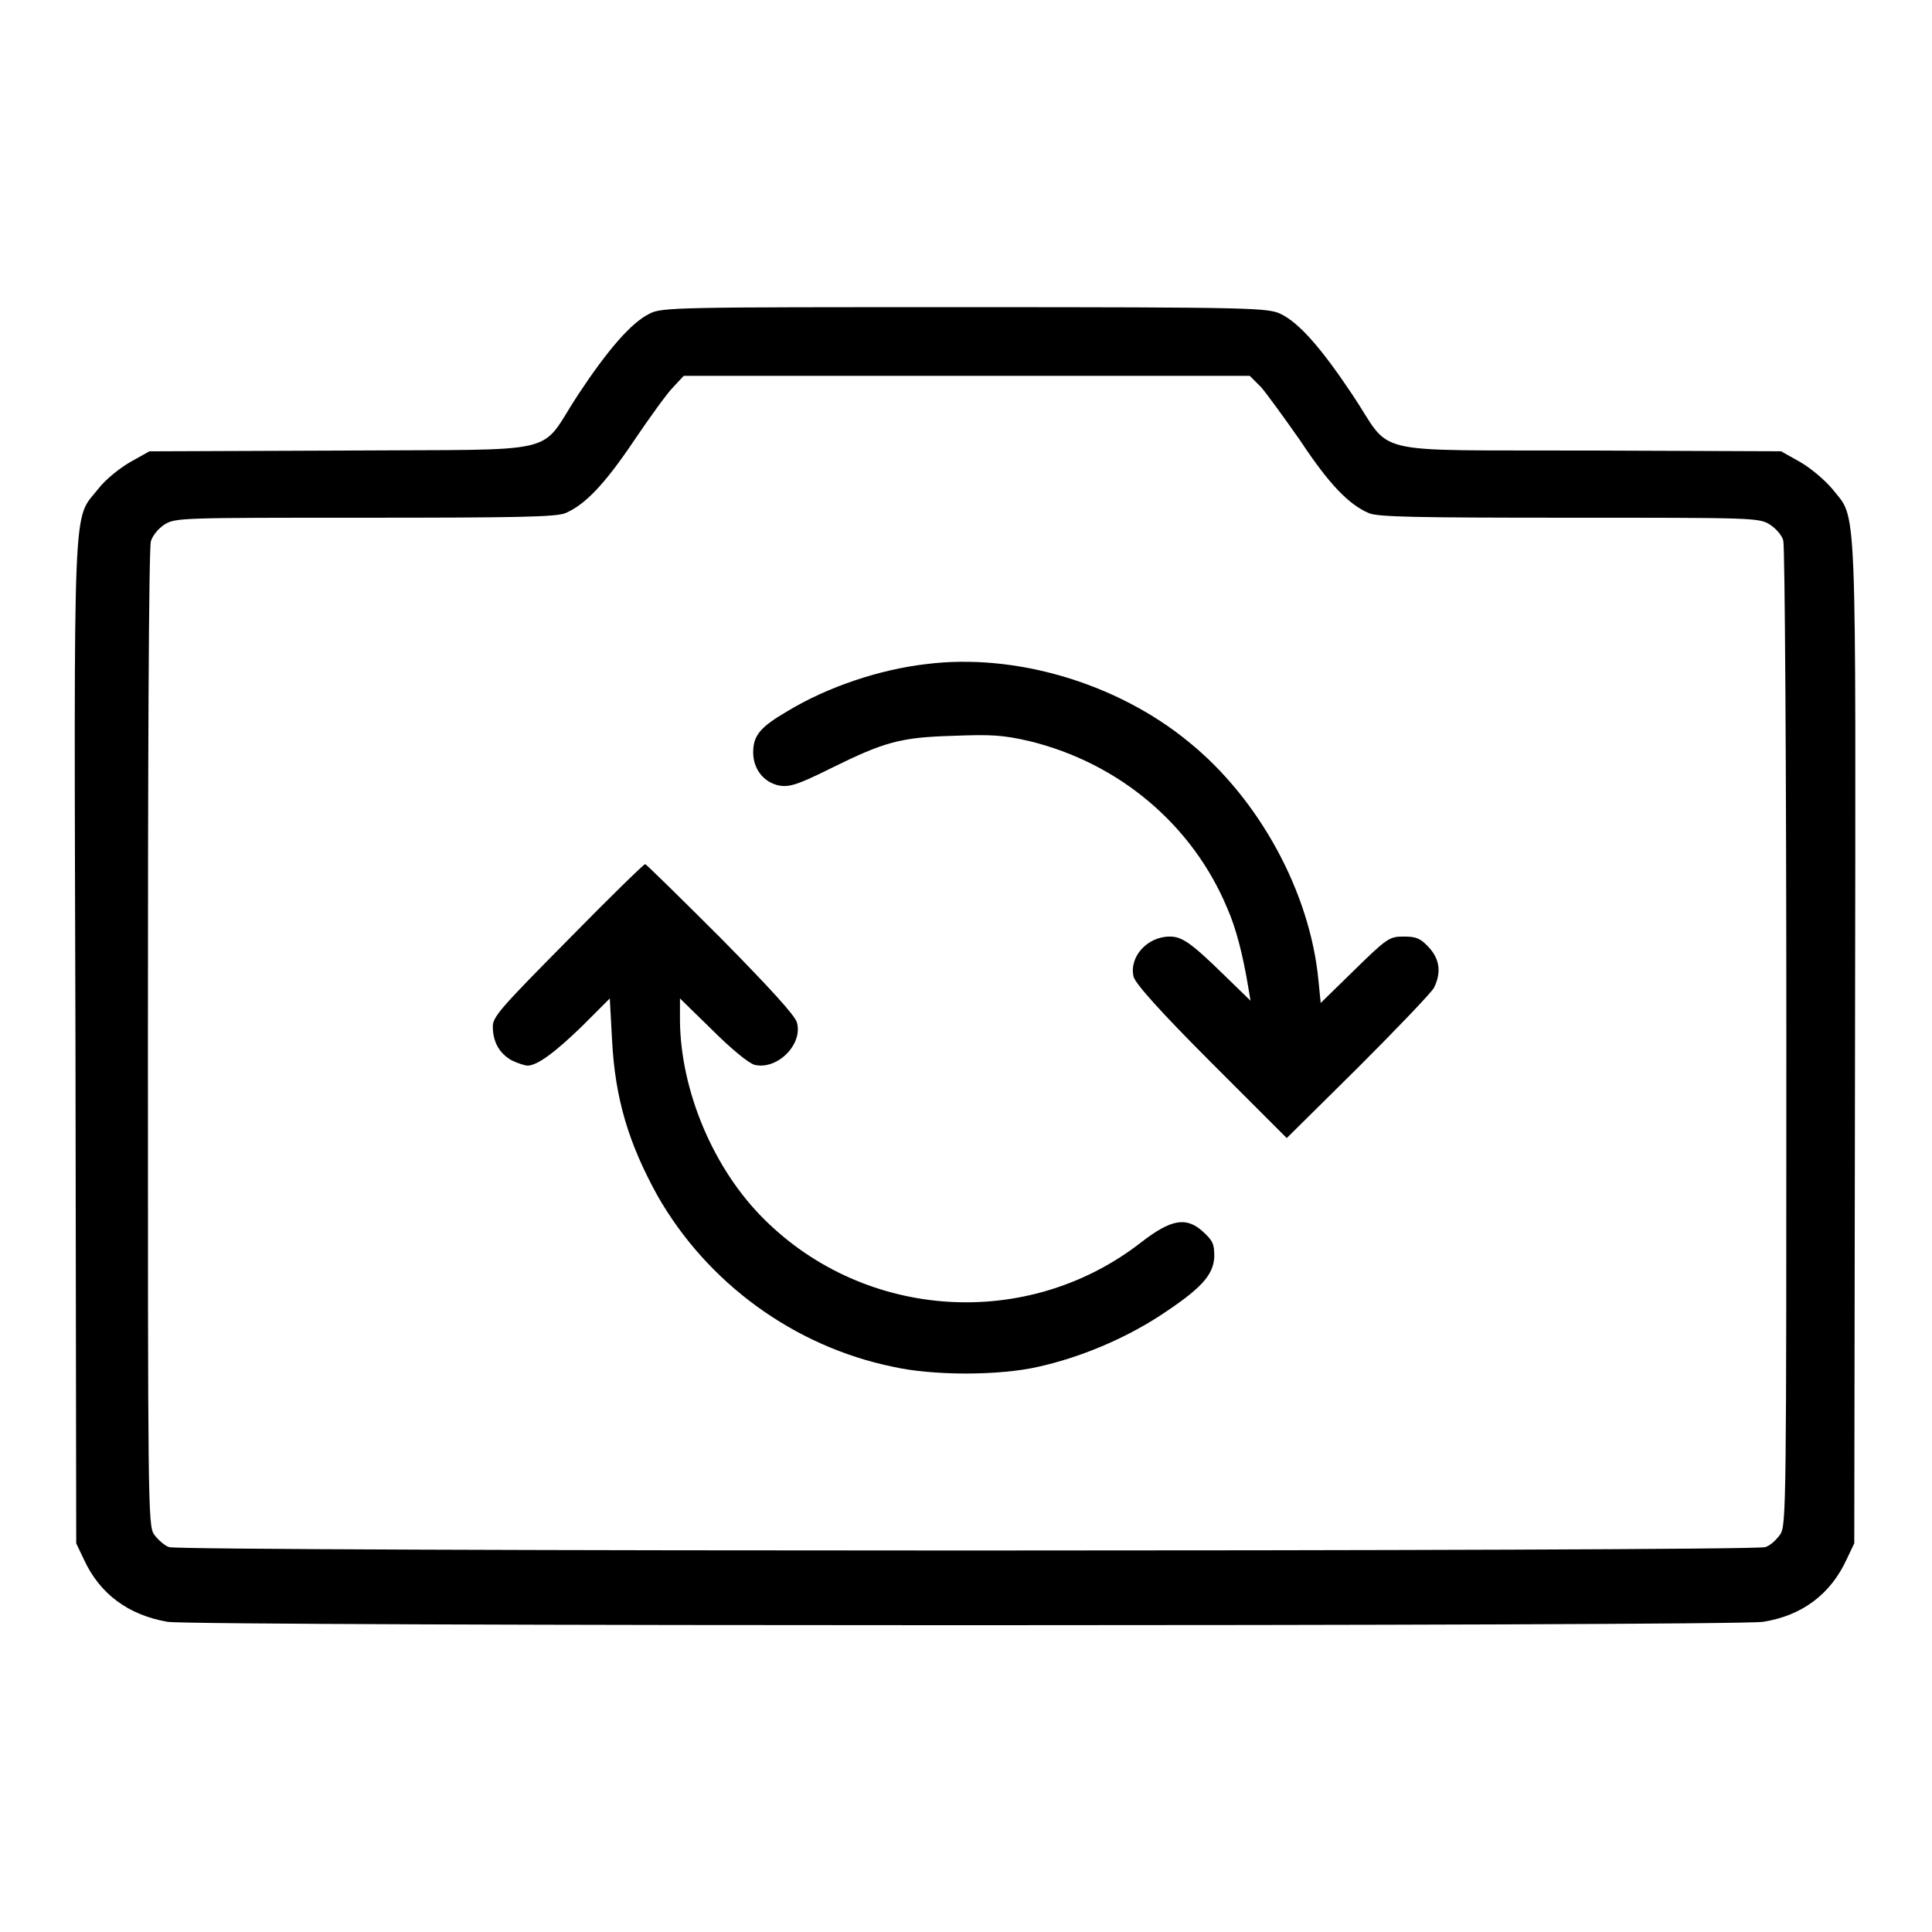
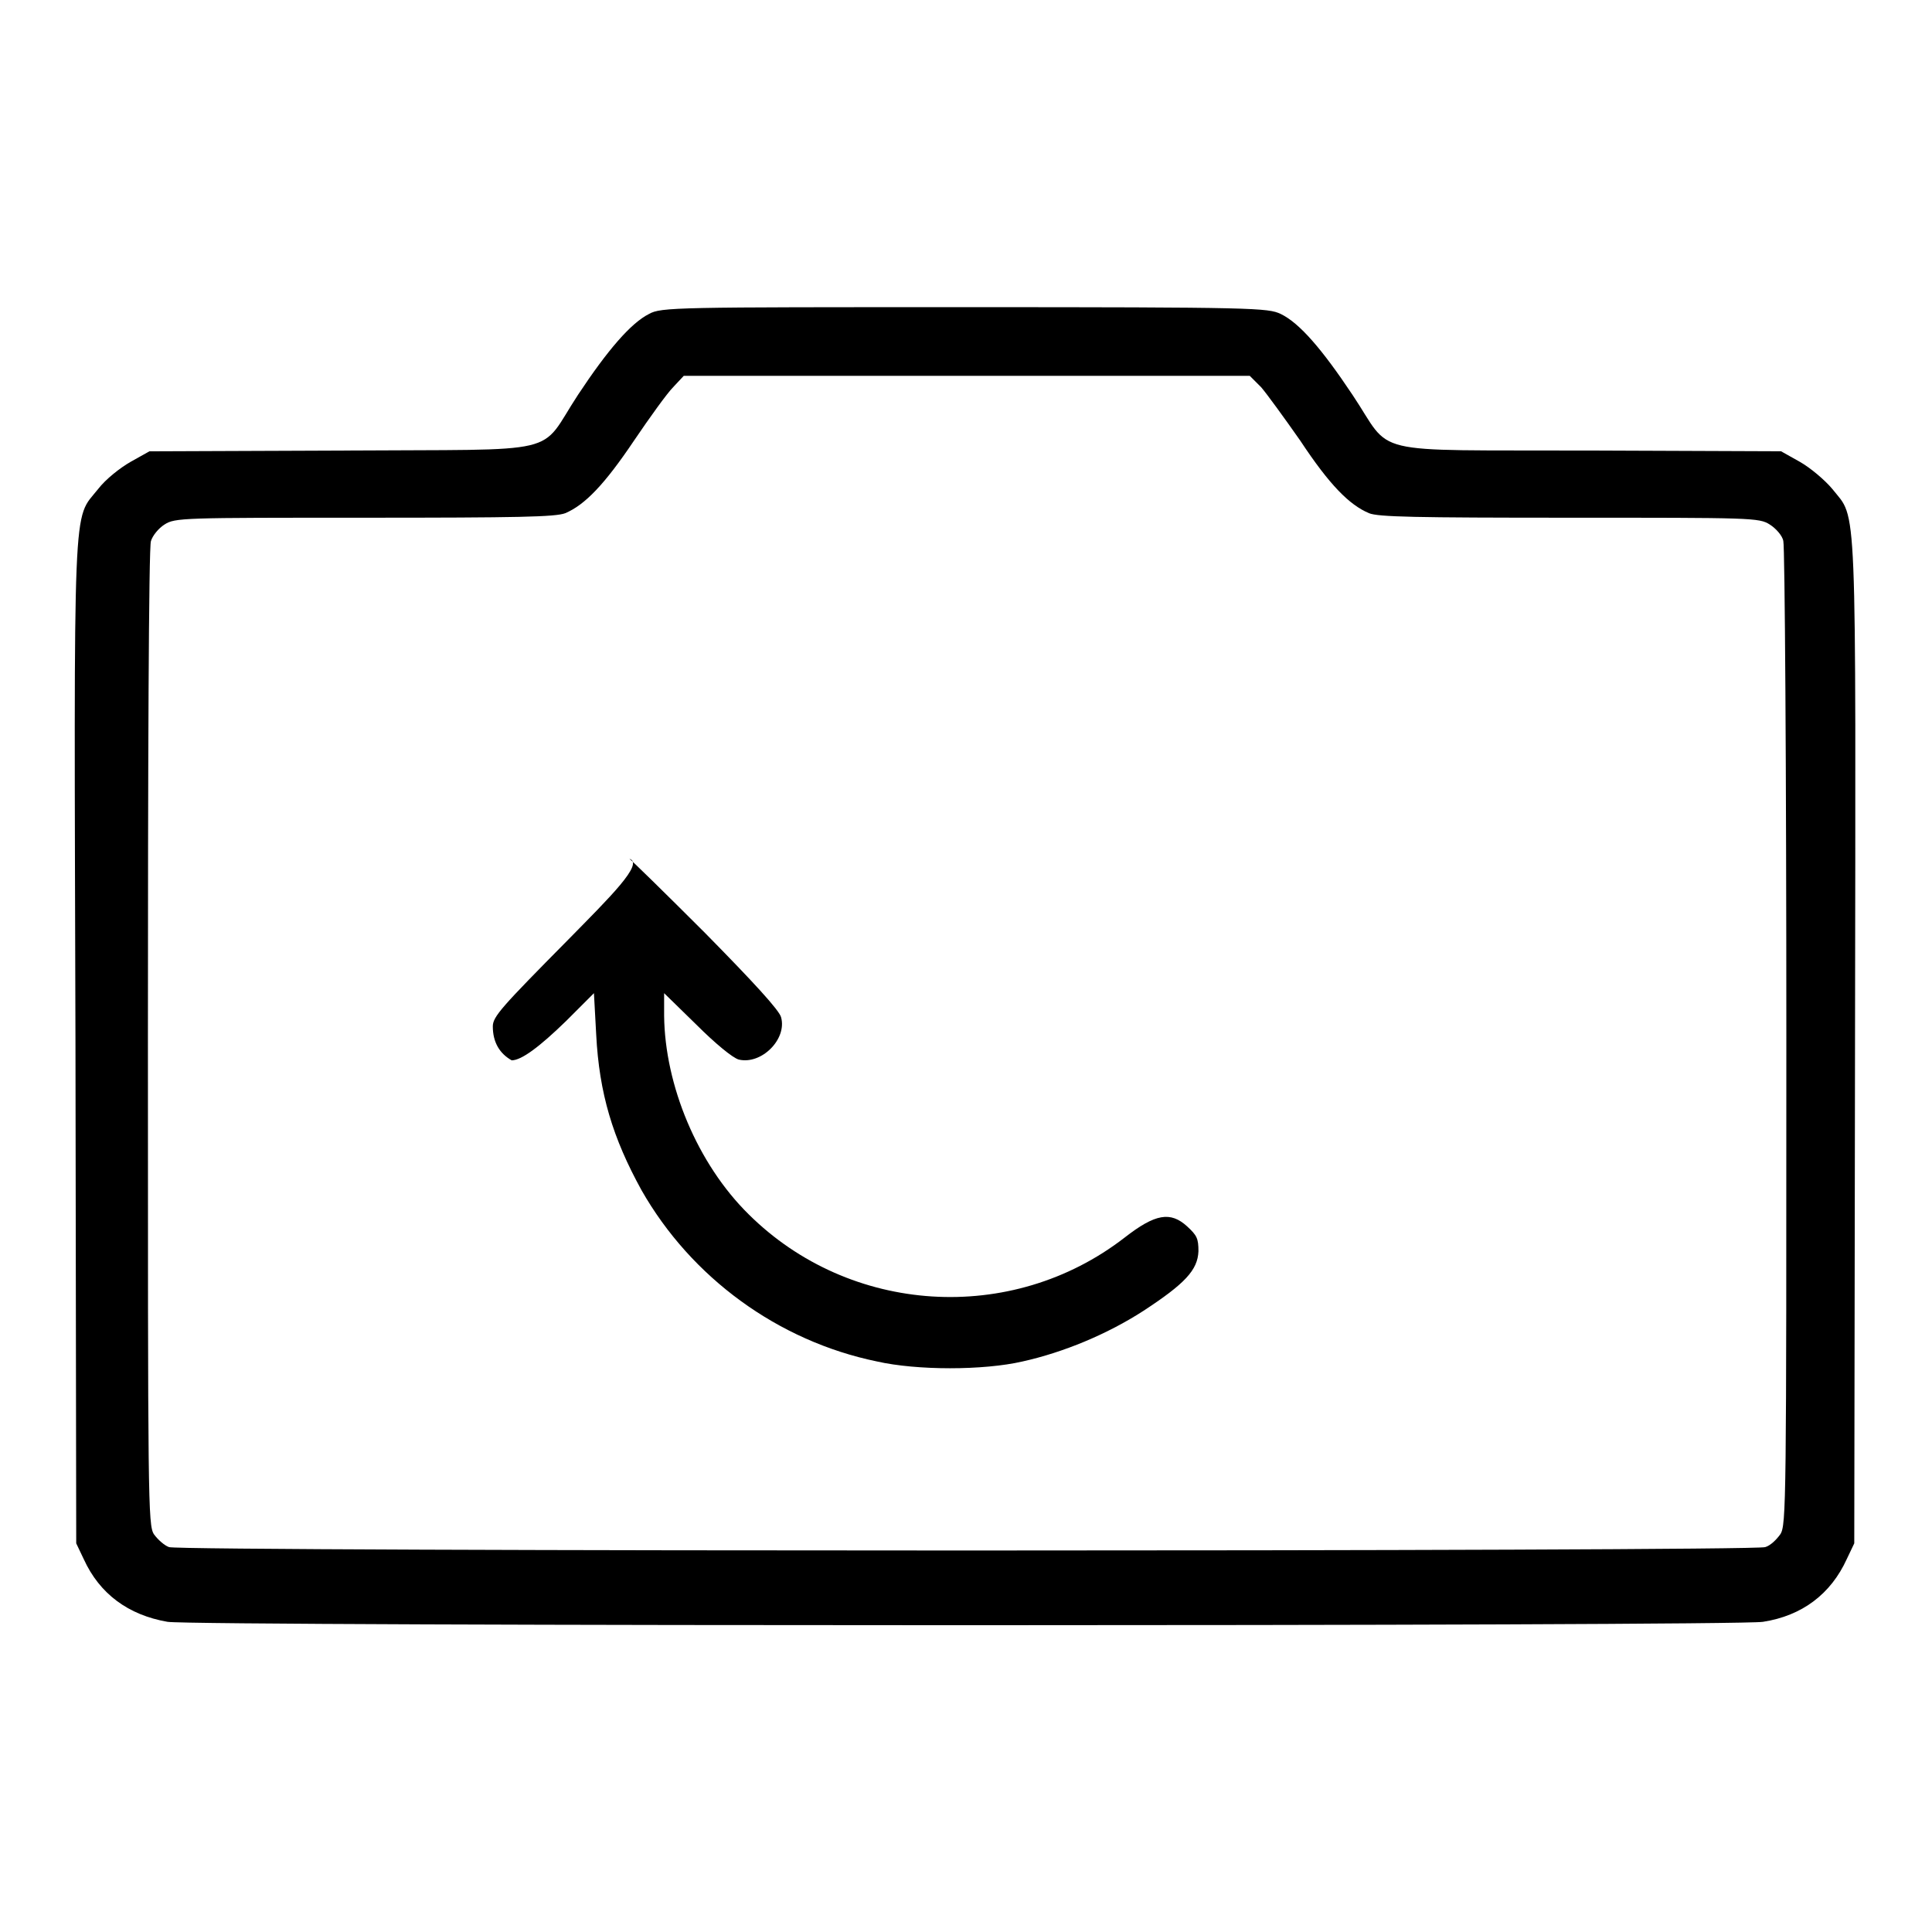
<svg xmlns="http://www.w3.org/2000/svg" version="1.1" x="0px" y="0px" viewBox="0 0 256 256" enable-background="new 0 0 256 256" xml:space="preserve">
  <g>
    <g>
      <g>
        <path fill="#000000" d="M86,41.6c-2.4,1.2-5.5,4.8-9.4,10.7c-5.4,8.2-1.3,7.2-31.2,7.4l-25.6,0.1l-2.5,1.4c-1.4,0.8-3.3,2.3-4.3,3.6c-3.4,4.3-3.2-0.5-3,73.4l0.1,66.3l1,2.1c2.1,4.6,5.9,7.4,11.1,8.3c3.6,0.6,207.8,0.6,211.4,0c5.2-0.8,9-3.7,11.1-8.3l1-2.1l0.1-66.3c0.1-73.9,0.3-69.2-3-73.4c-1-1.2-2.9-2.8-4.3-3.6l-2.5-1.4l-25.6-0.1c-29.8-0.1-25.7,0.8-31.2-7.4c-4-6-7-9.5-9.5-10.7c-1.7-0.8-3.3-0.9-42-0.9C89.6,40.7,87.6,40.7,86,41.6z M167.1,51.3c0.7,0.8,3.1,4.1,5.2,7.1c3.9,5.9,6.5,8.5,9.1,9.6c1.2,0.5,6.1,0.6,26.6,0.6c24.1,0,25.1,0,26.5,0.9c0.8,0.5,1.7,1.5,1.8,2.2c0.2,0.7,0.4,30.3,0.4,65.8c0,61.5,0,64.6-0.8,65.8c-0.5,0.7-1.3,1.5-2,1.7c-1.6,0.6-210,0.6-211.5,0c-0.6-0.2-1.5-1-2-1.7c-0.8-1.2-0.8-4.4-0.8-65.8c0-35.5,0.1-65.1,0.4-65.8c0.2-0.7,1-1.7,1.8-2.2c1.4-0.9,2.4-0.9,26.5-0.9c20.4,0,25.3-0.1,26.6-0.6c2.6-1.1,5.2-3.8,9.1-9.6c2.1-3.1,4.4-6.3,5.2-7.1l1.4-1.5H128h37.6L167.1,51.3z" />
-         <path fill="#000000" d="M122.7,88c-6.1,0.7-13,3-18.3,6.2c-3.6,2.1-4.6,3.2-4.6,5.5c0,2.2,1.4,4,3.5,4.4c1.3,0.2,2.4-0.1,6.8-2.3c7.1-3.5,9.2-4.1,16.2-4.3c5.1-0.2,6.6-0.1,10.1,0.7c11.9,2.9,21.6,11.1,26.2,22.1c1.2,2.7,2.1,6.3,2.8,10.5l0.3,1.8l-3.6-3.5c-4.3-4.2-5.5-5-7.1-5c-3,0-5.4,2.7-4.8,5.3c0.2,0.9,3.6,4.7,10.3,11.4l10,10l9.4-9.3c5.2-5.2,9.7-9.9,10.1-10.6c1-2,0.8-3.8-0.7-5.4c-1.1-1.2-1.7-1.4-3.3-1.4c-1.9,0-2.2,0.2-6.5,4.4l-4.5,4.4l-0.3-3c-1.1-11.6-7.8-24-17.2-31.6C148,90.5,134.5,86.5,122.7,88z" />
-         <path fill="#000000" d="M75.3,124.5c-8.8,8.9-10,10.2-10,11.5c0,2.1,0.9,3.6,2.5,4.5c0.8,0.4,1.8,0.7,2.1,0.7c1.3,0,3.7-1.8,7.2-5.2l3.7-3.7l0.3,5.5c0.4,7.8,2.2,13.7,6,20.6c6.6,11.6,18.1,20,31.2,22.7c5.3,1.2,14.1,1.2,19.3,0c5.4-1.2,11.2-3.6,16-6.7c5.5-3.6,7.2-5.4,7.3-7.9c0-1.7-0.2-2.1-1.5-3.3c-2.2-2-4.2-1.7-8.3,1.5c-15,11.6-36.4,10.2-49.8-3.1c-6.8-6.7-11.1-17.1-11.2-26.3v-3l4.3,4.2c2.4,2.4,4.8,4.4,5.6,4.6c3,0.7,6.4-2.7,5.6-5.6c-0.2-0.9-3.7-4.7-10.1-11.2c-5.3-5.3-9.9-9.8-10-9.8C85.4,114.4,80.8,118.9,75.3,124.5z" />
+         <path fill="#000000" d="M75.3,124.5c-8.8,8.9-10,10.2-10,11.5c0,2.1,0.9,3.6,2.5,4.5c1.3,0,3.7-1.8,7.2-5.2l3.7-3.7l0.3,5.5c0.4,7.8,2.2,13.7,6,20.6c6.6,11.6,18.1,20,31.2,22.7c5.3,1.2,14.1,1.2,19.3,0c5.4-1.2,11.2-3.6,16-6.7c5.5-3.6,7.2-5.4,7.3-7.9c0-1.7-0.2-2.1-1.5-3.3c-2.2-2-4.2-1.7-8.3,1.5c-15,11.6-36.4,10.2-49.8-3.1c-6.8-6.7-11.1-17.1-11.2-26.3v-3l4.3,4.2c2.4,2.4,4.8,4.4,5.6,4.6c3,0.7,6.4-2.7,5.6-5.6c-0.2-0.9-3.7-4.7-10.1-11.2c-5.3-5.3-9.9-9.8-10-9.8C85.4,114.4,80.8,118.9,75.3,124.5z" />
      </g>
    </g>
  </g>
</svg>